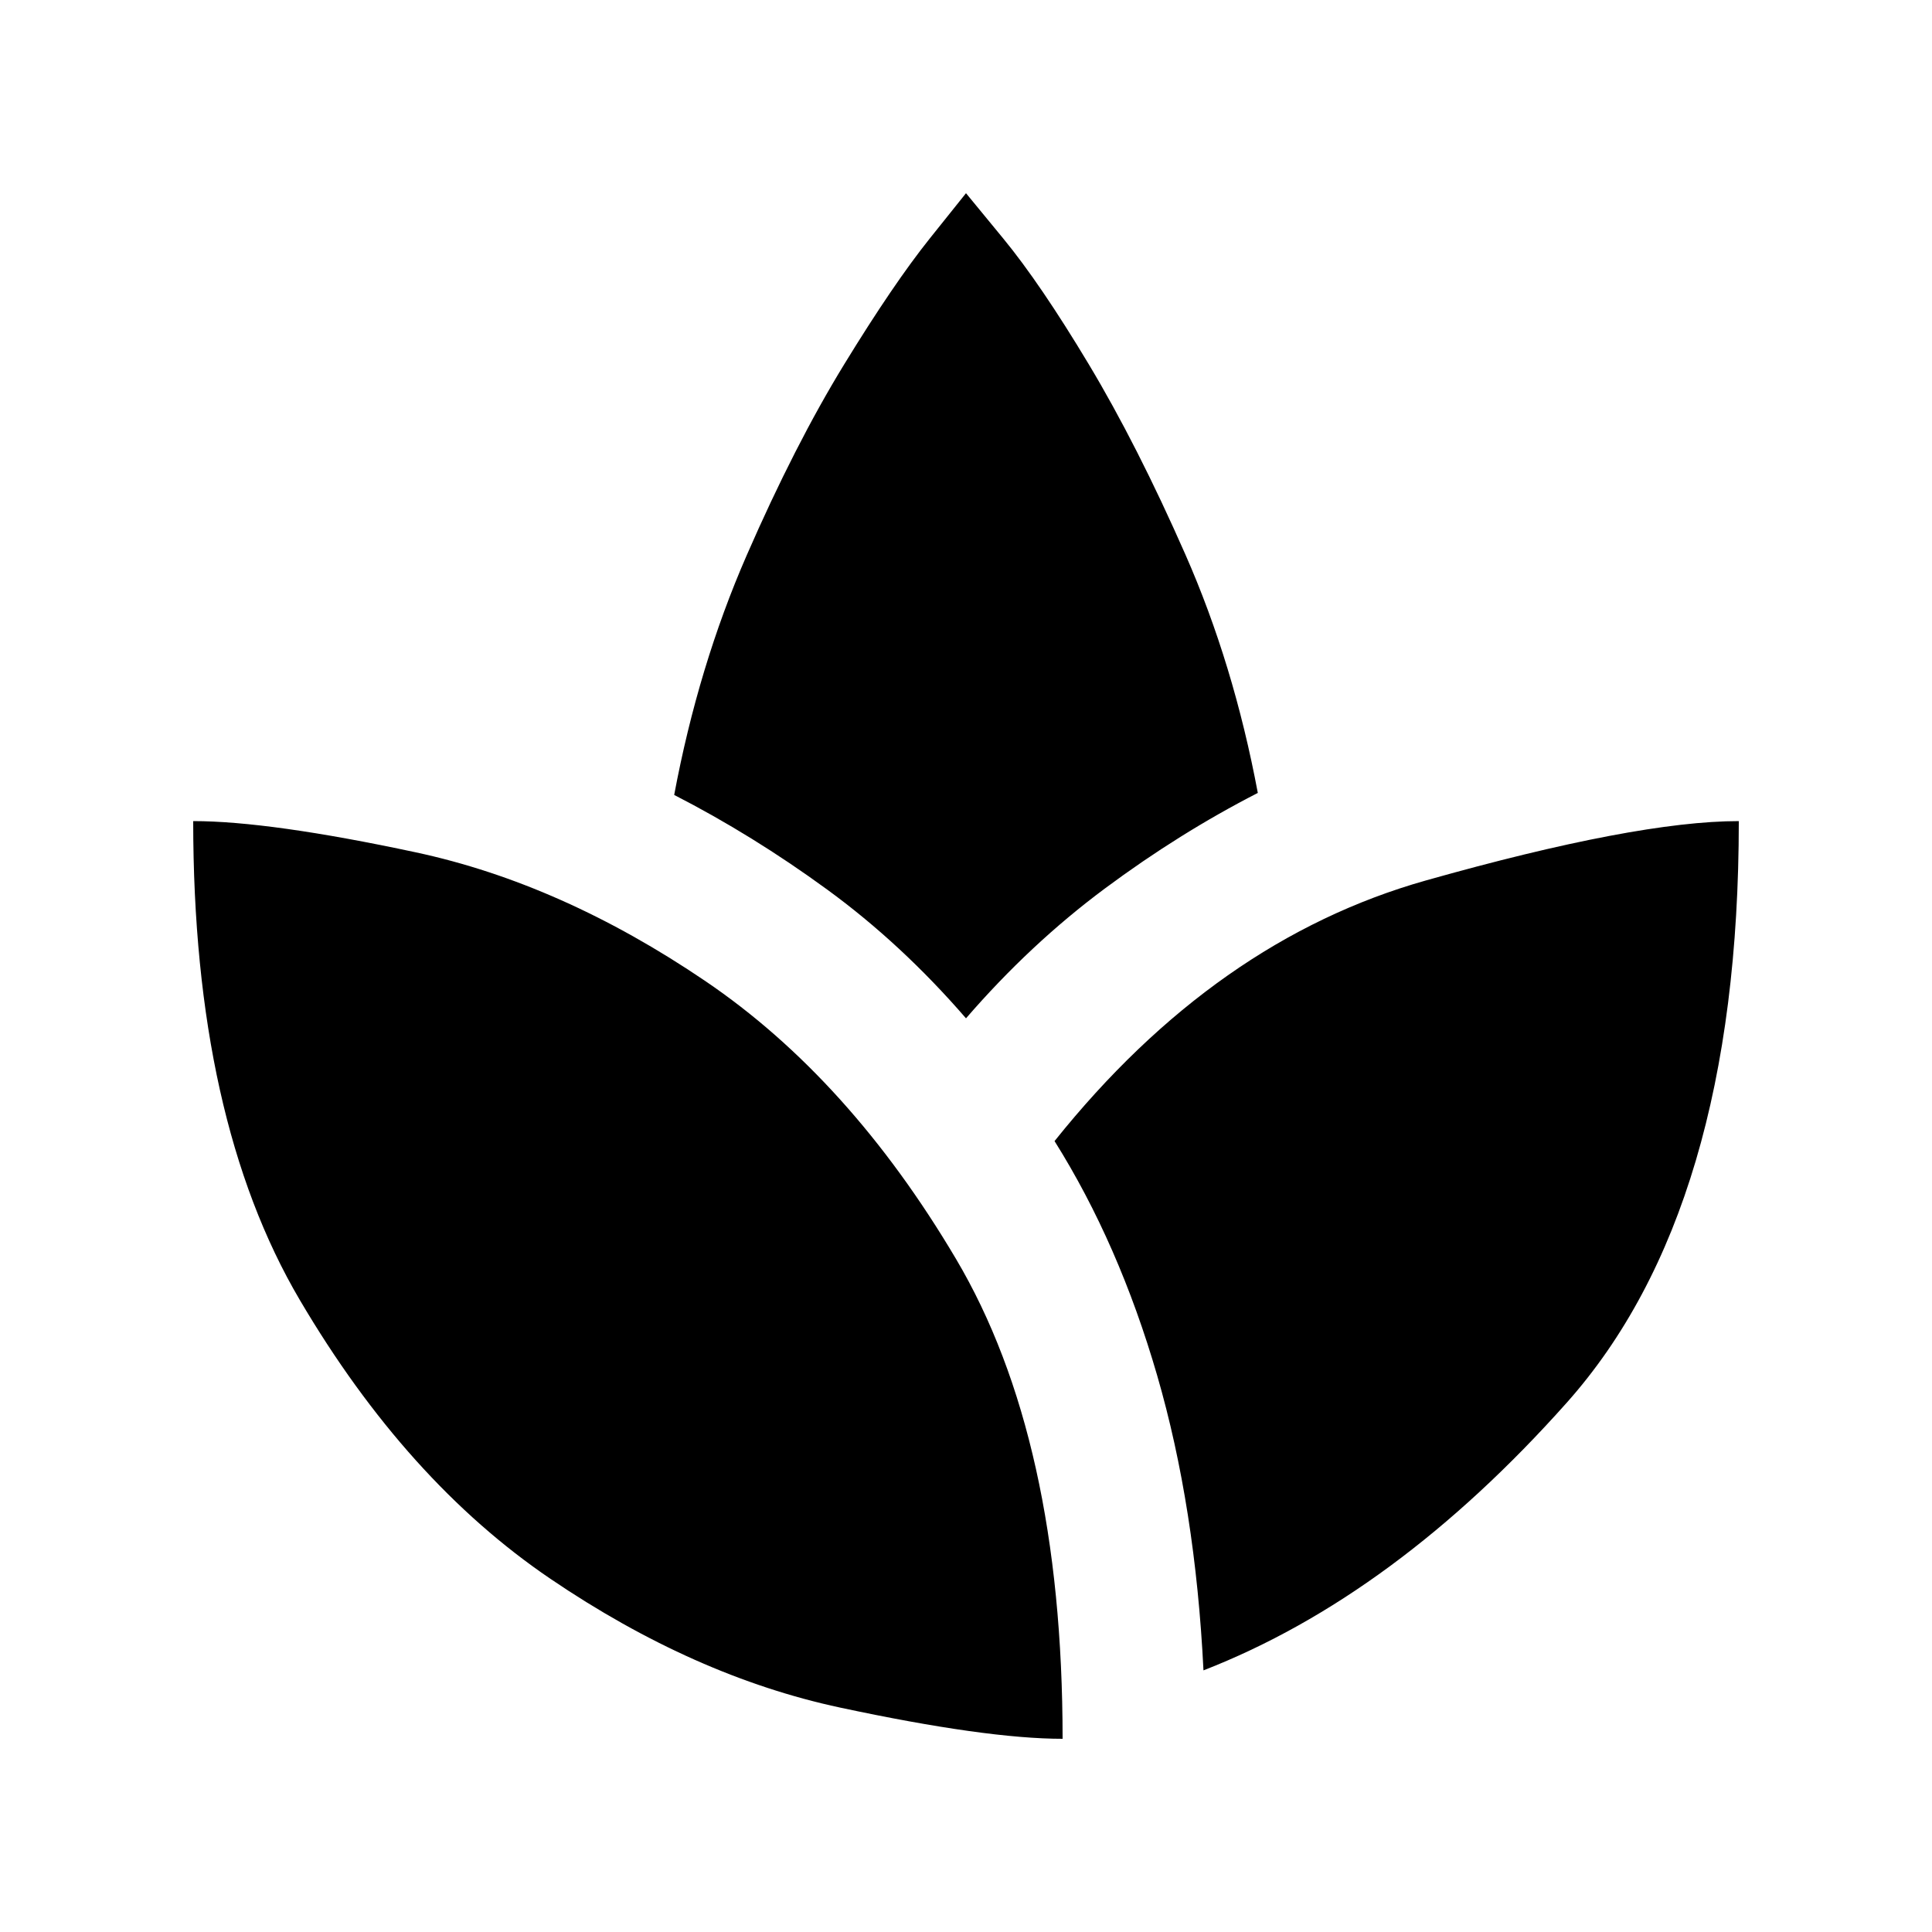
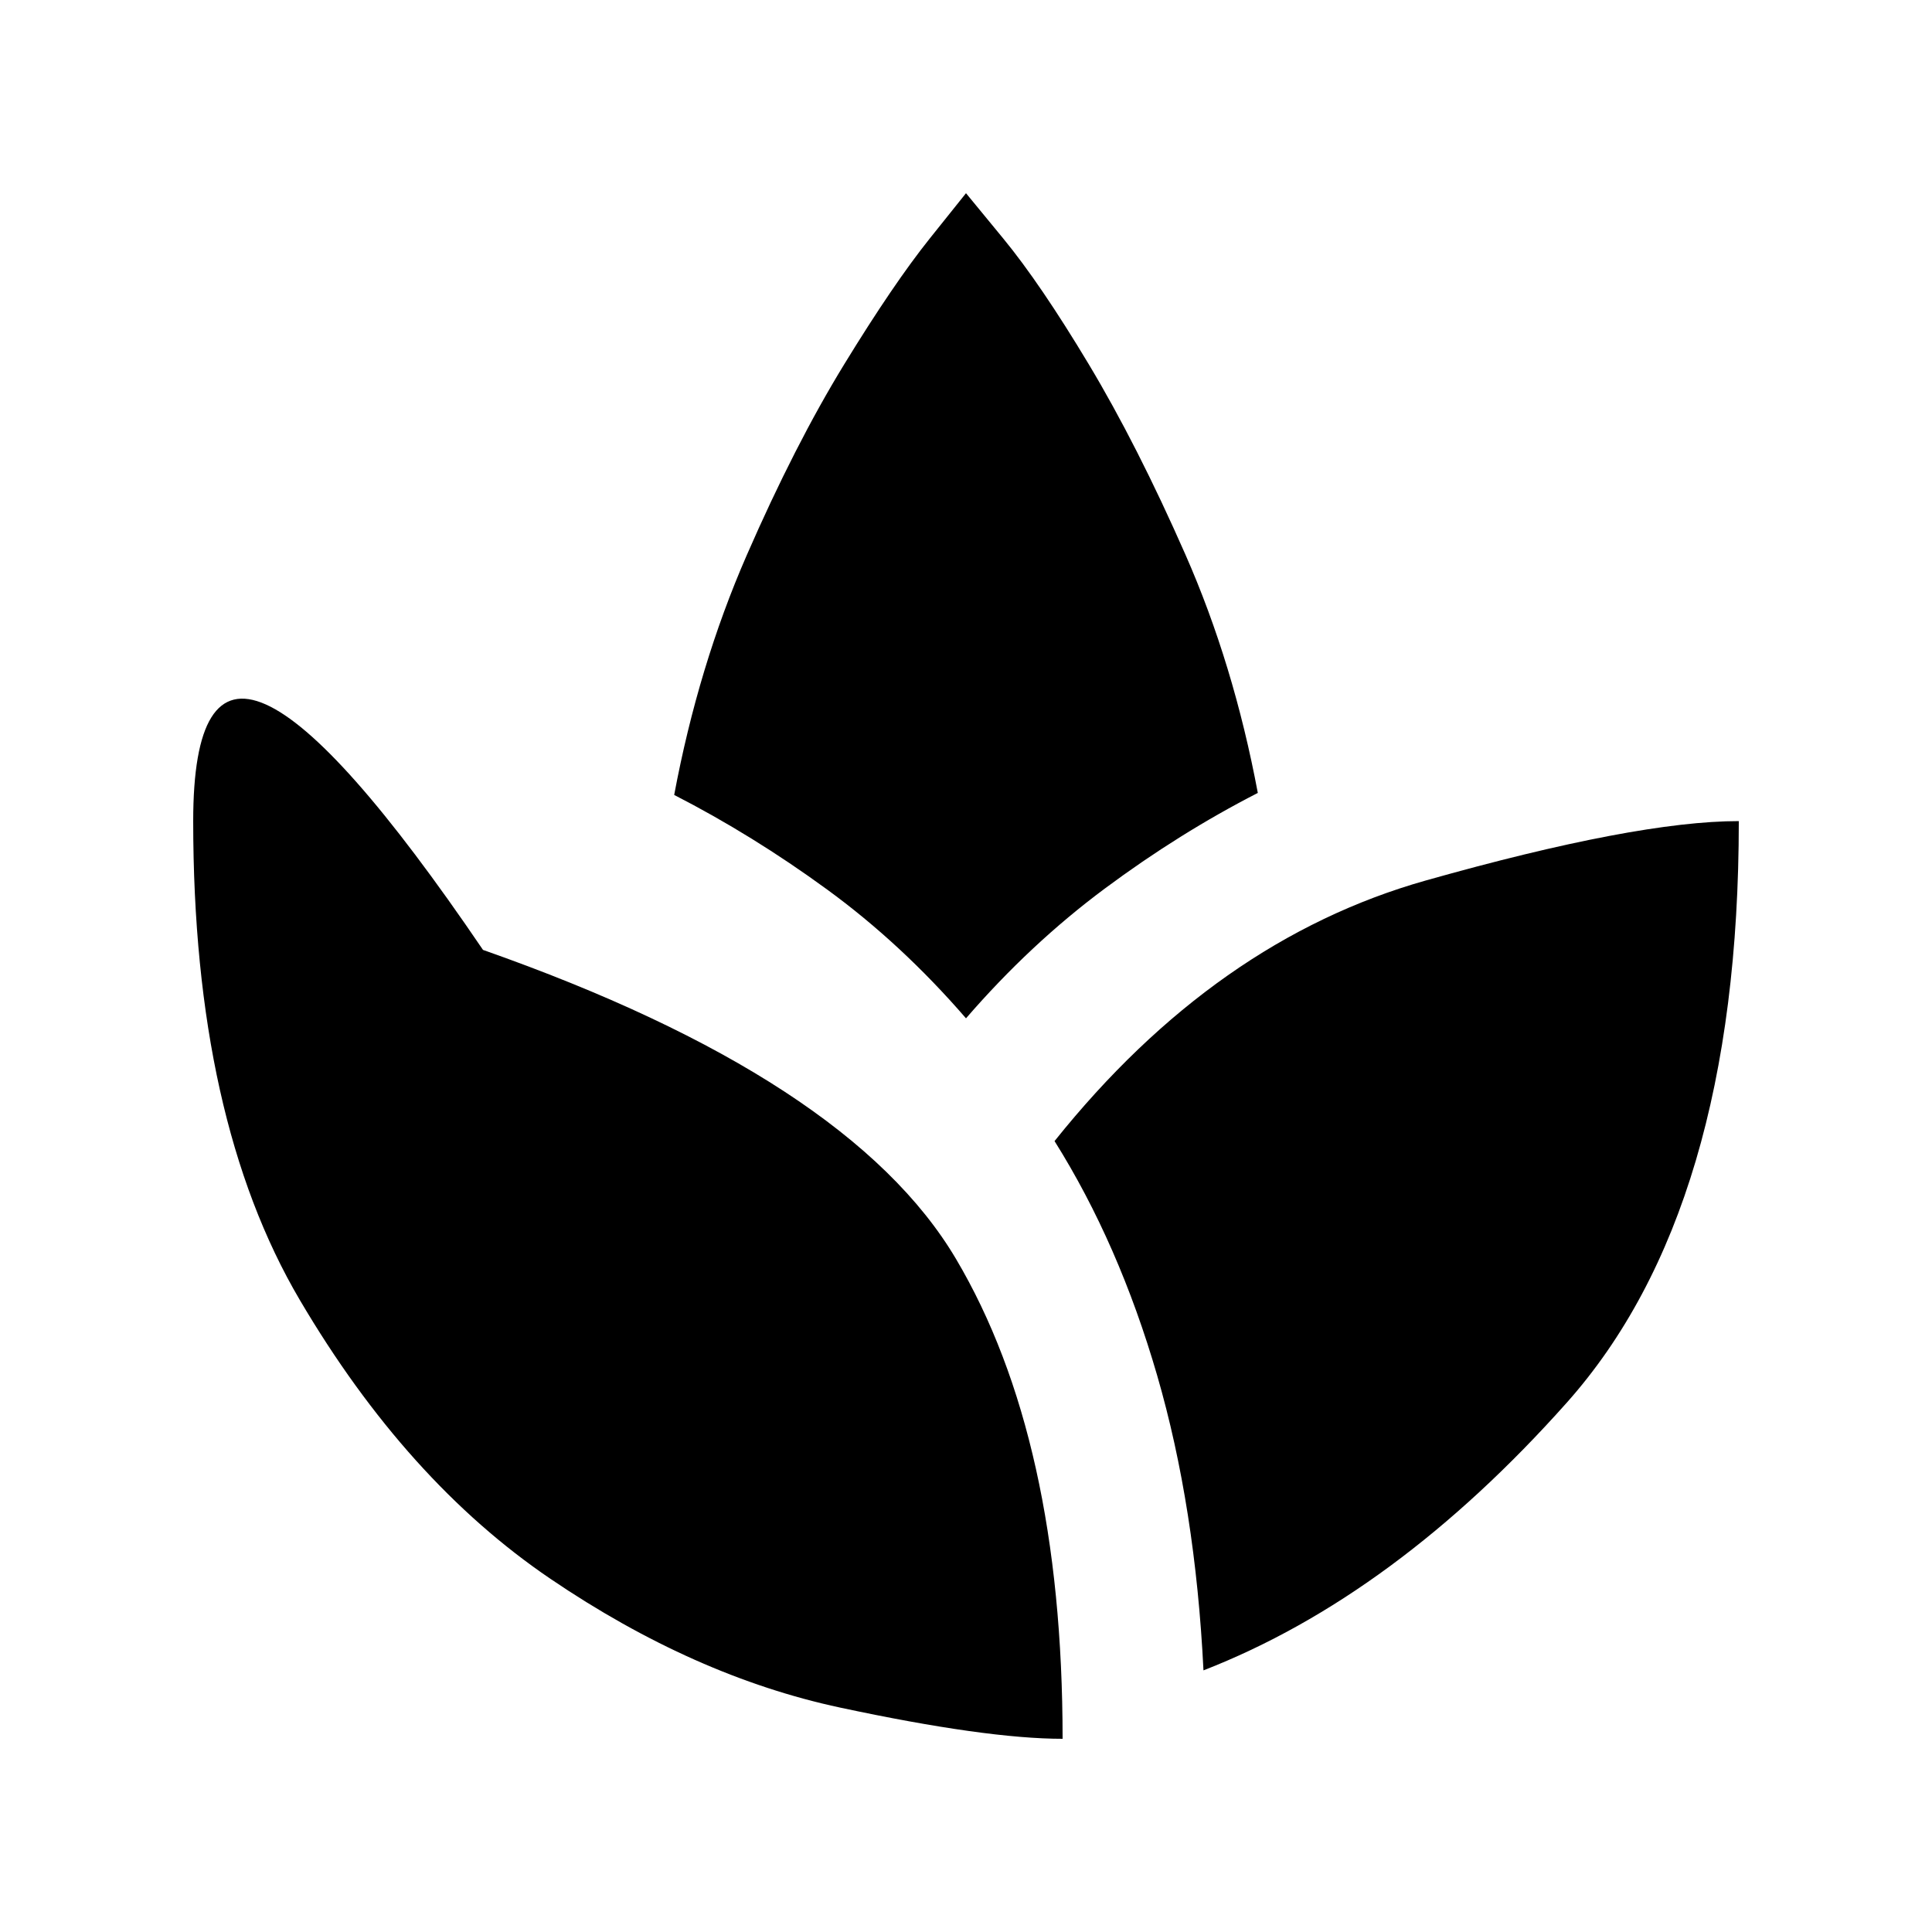
<svg xmlns="http://www.w3.org/2000/svg" fill="#000000" width="20px" viewBox="0 -960 960 960" height="20px">
-   <path d="M528-96q-38 0-110.5-15.5t-144-64Q202-224 149-314T96-552q38 0 110.5 15.5t144 64Q422-424 475-334.5T528-96Zm-48-358q-32-37-69-64t-76-47q12-64 36-119t48.5-95q24.5-40 42.5-62.5l18-22.5 18.5 22.5Q517-819 541-779t48 94.5Q613-630 625-566q-39 20-76 47.5T480-454Zm118 324q-4-81-23-146.5T524-393q80-100 184.5-129.5T864-552q0 193-85.5 289T598-130Z" />
+   <path d="M528-96q-38 0-110.5-15.5t-144-64Q202-224 149-314T96-552t144 64Q422-424 475-334.5T528-96Zm-48-358q-32-37-69-64t-76-47q12-64 36-119t48.5-95q24.5-40 42.5-62.5l18-22.5 18.5 22.5Q517-819 541-779t48 94.5Q613-630 625-566q-39 20-76 47.5T480-454Zm118 324q-4-81-23-146.5T524-393q80-100 184.5-129.5T864-552q0 193-85.5 289T598-130Z" />
</svg>